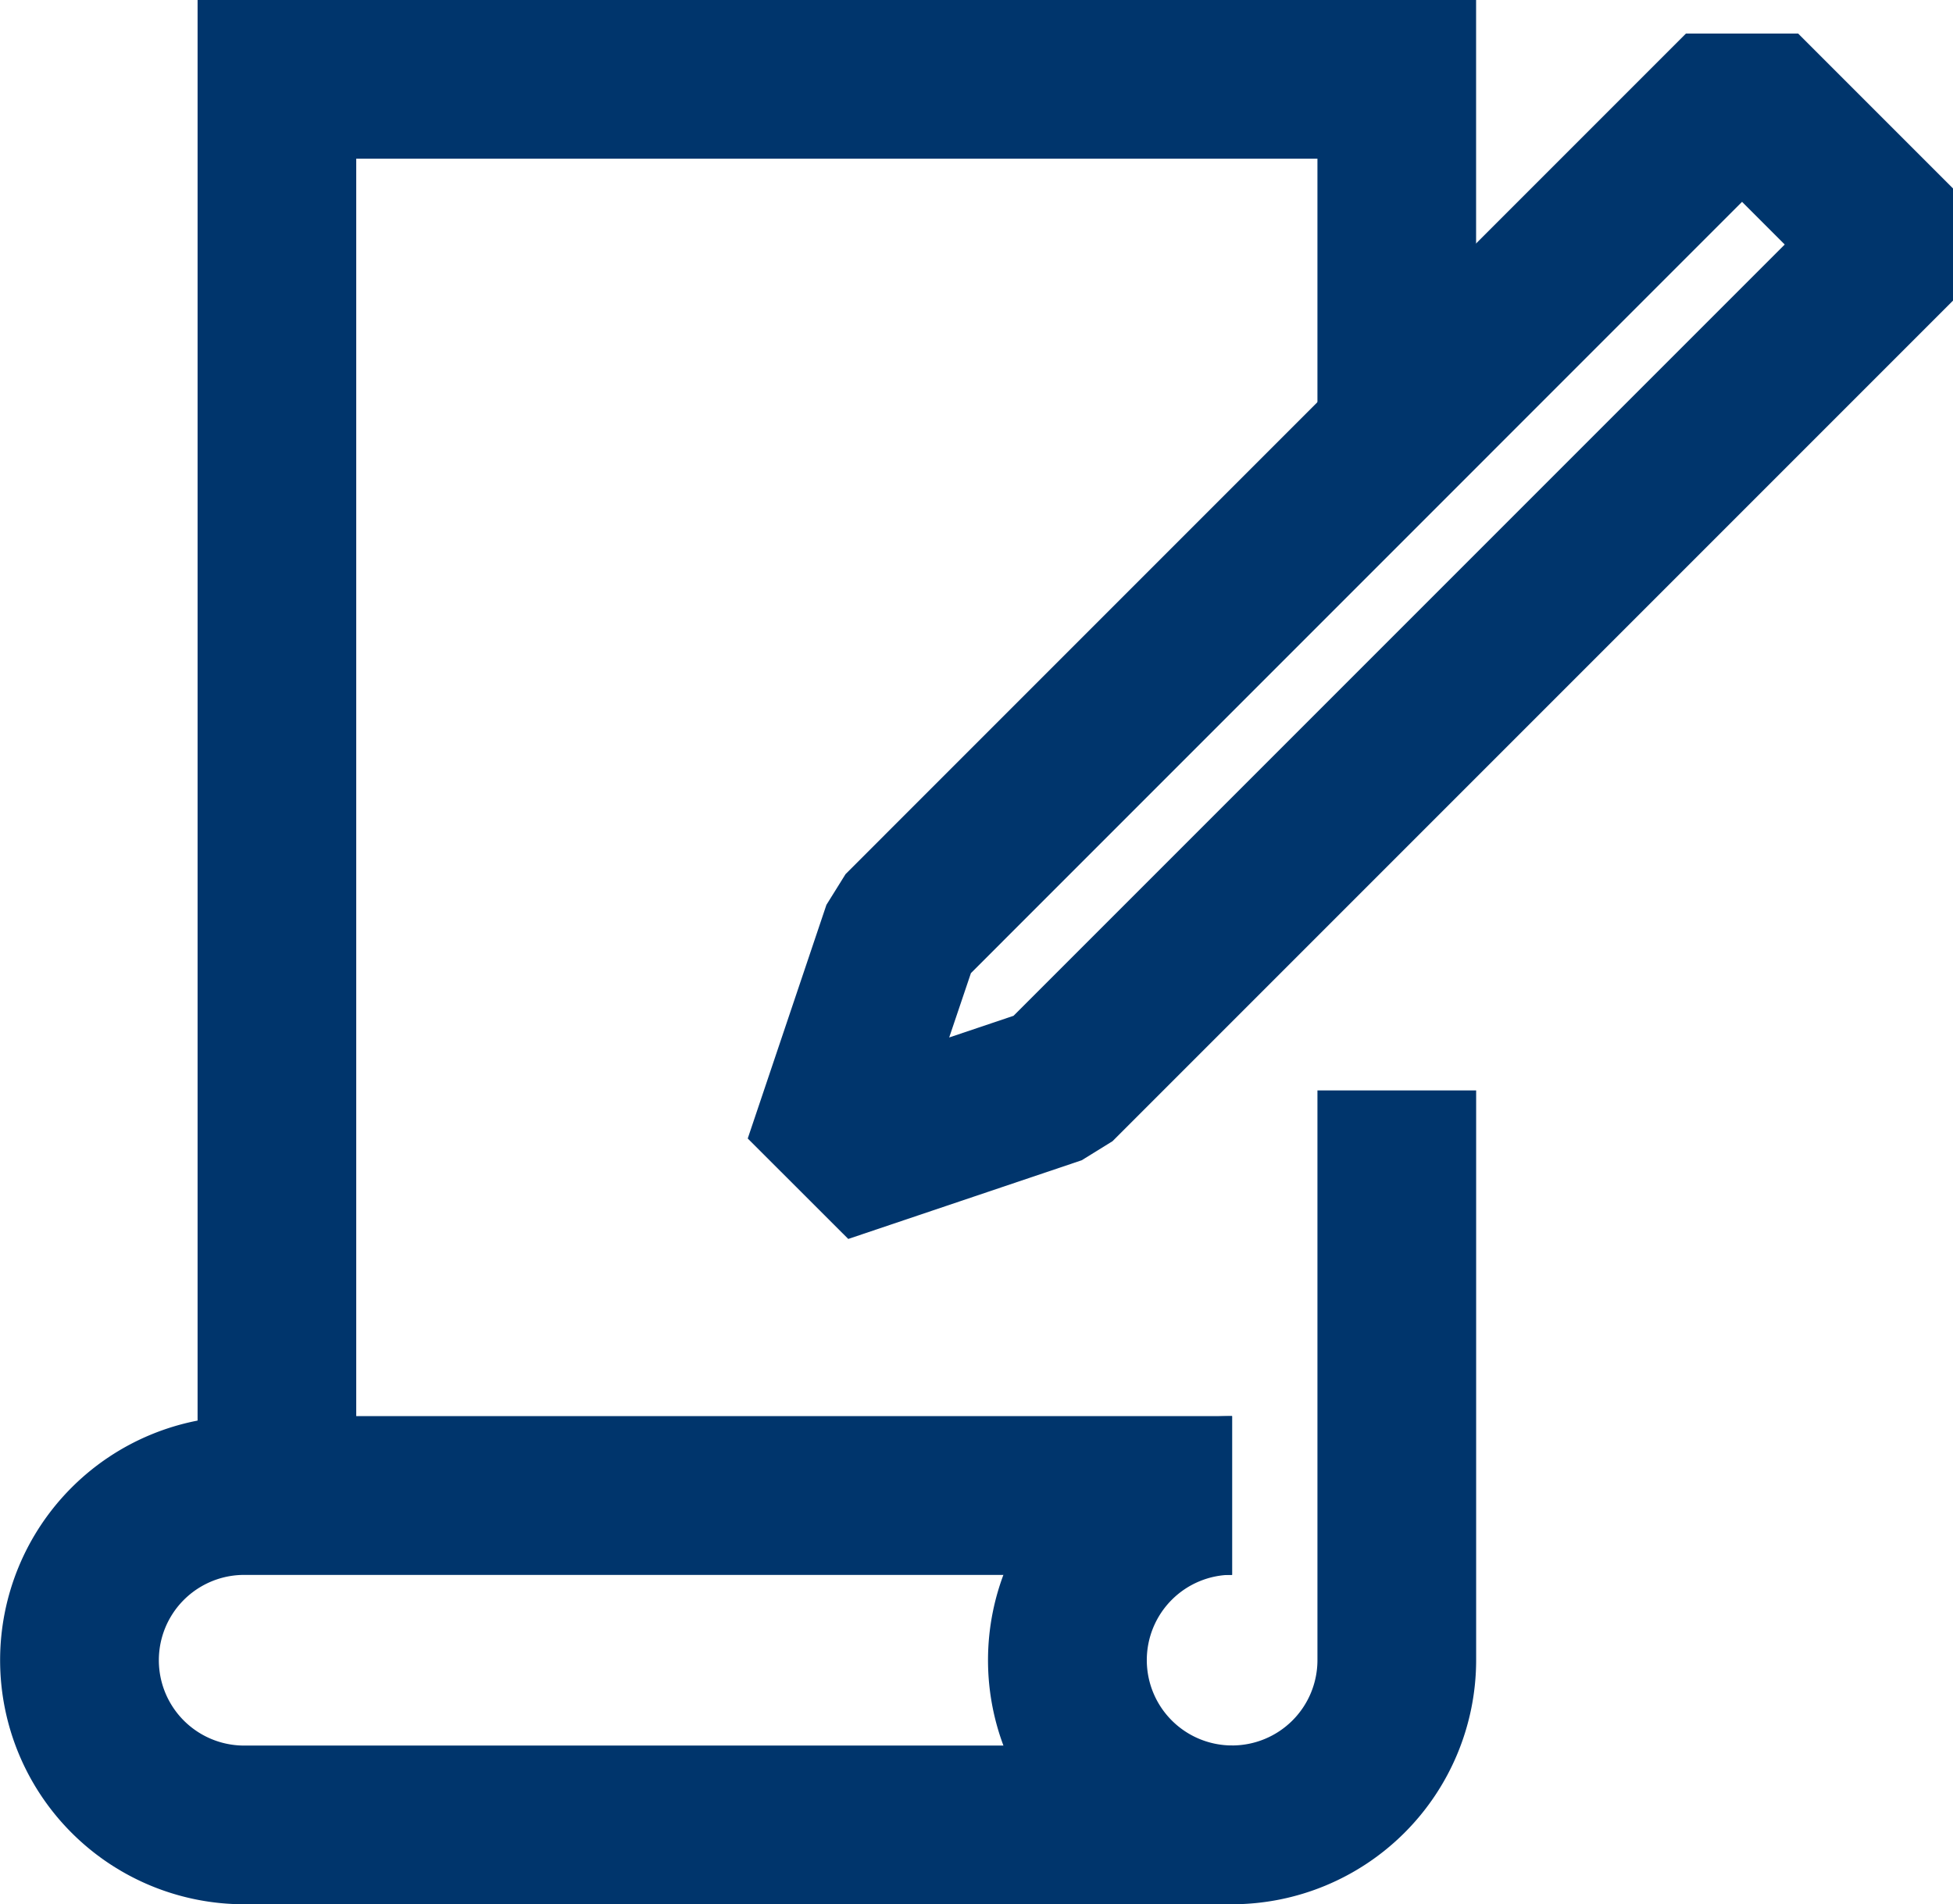
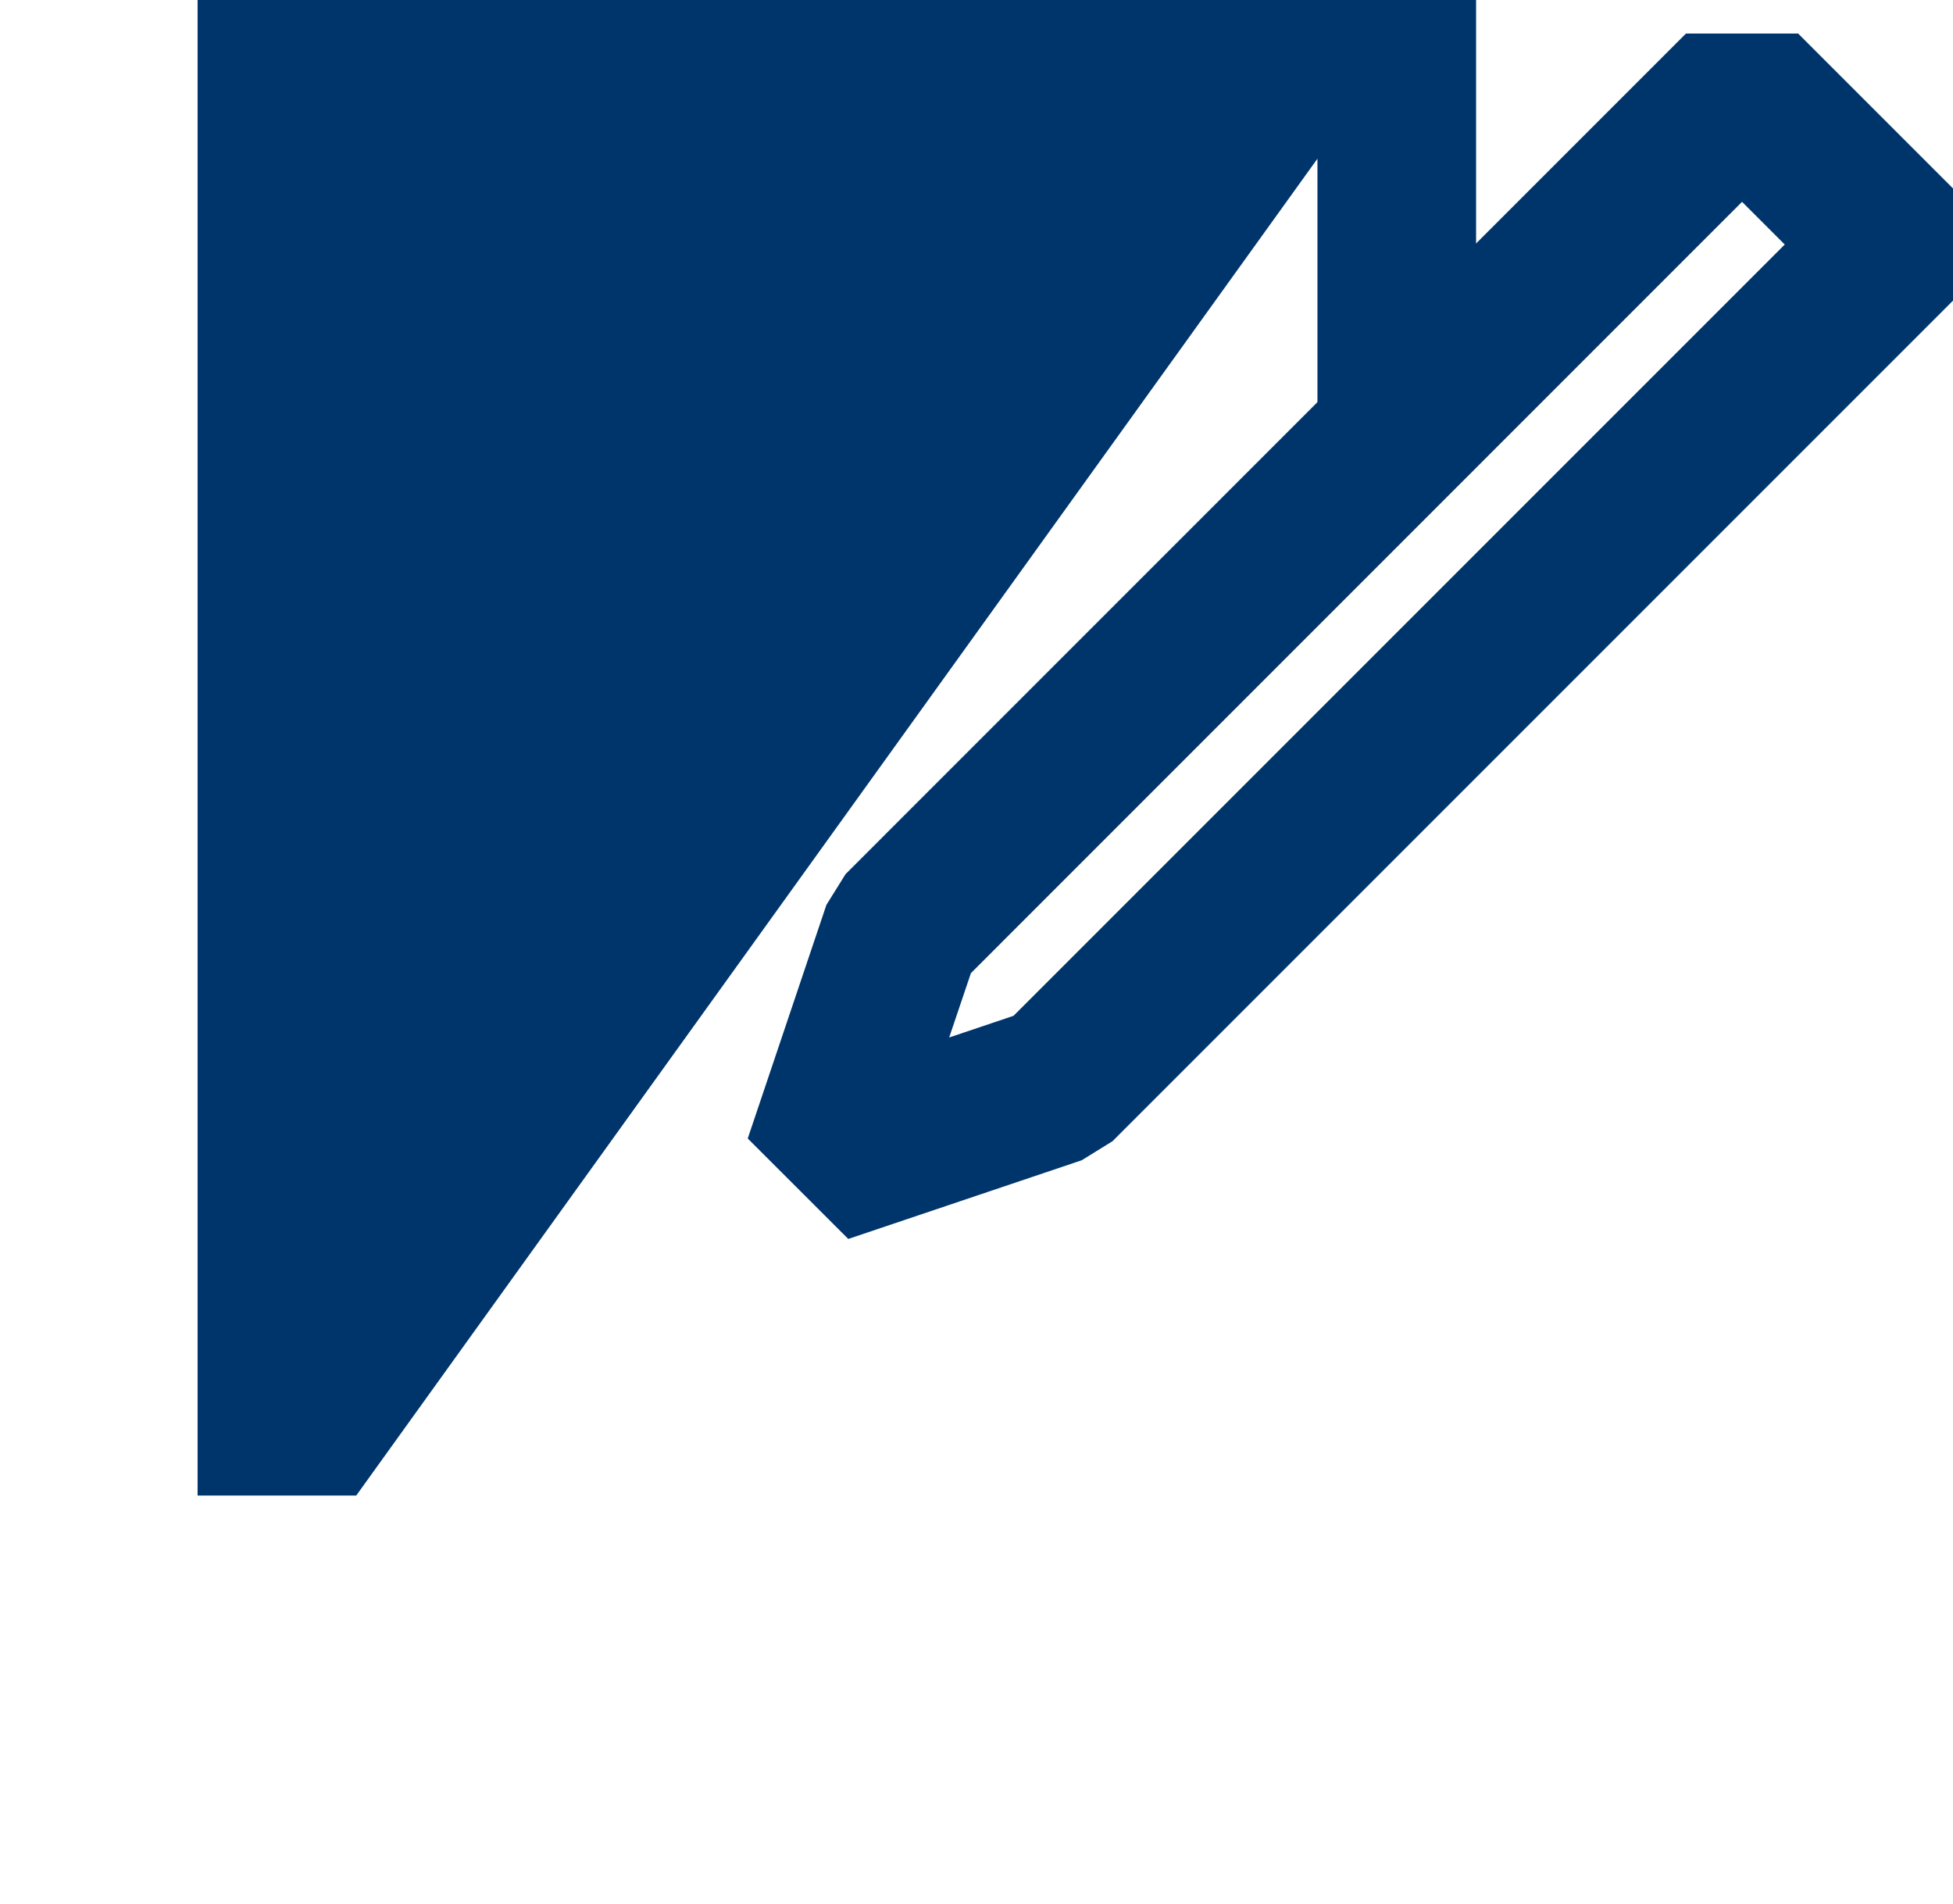
<svg xmlns="http://www.w3.org/2000/svg" width="69.22" height="67.485" viewBox="0 0 69.22 67.485">
  <g transform="translate(-13.646 -13.137)">
    <g transform="translate(13.646 63.326)">
-       <path d="M57.315,48.282H22.3a8.648,8.648,0,1,1,0-17.3H57.315V36.61H22.3a3.024,3.024,0,1,0,0,6.048H57.315Z" transform="translate(-13.646 -30.986)" fill="#00356c" />
-     </g>
+       </g>
    <g transform="translate(20.649 13.137)">
-       <path d="M21.76,66.137H16.137v-53H61.451V28.031H55.828v-9.27H21.76Z" transform="translate(-16.137 -13.137)" fill="#00356c" />
+       <path d="M21.76,66.137H16.137v-53H61.451V28.031H55.828v-9.27Z" transform="translate(-16.137 -13.137)" fill="#00356c" />
    </g>
    <g transform="translate(48.665 51.78)">
-       <path d="M34.749,55.722a8.648,8.648,0,1,1,0-17.3v5.624a3.024,3.024,0,1,0,3.026,3.023V26.88H43.4V47.072A8.66,8.66,0,0,1,34.749,55.722Z" transform="translate(-26.1 -26.88)" fill="#00356c" />
-     </g>
+       </g>
    <g transform="translate(40.148 14.326)">
      <path d="M26.634,56.278l-3.563-3.56,2.789-8.281.678-1.088L56.324,13.56H60.3l5.489,5.489v3.976L36,52.814l-1.091.675Zm4.347-9.42-.77,2.28,2.28-.768L59.825,21.037l-1.513-1.513Z" transform="translate(-23.071 -13.56)" fill="#00356c" />
    </g>
  </g>
</svg>